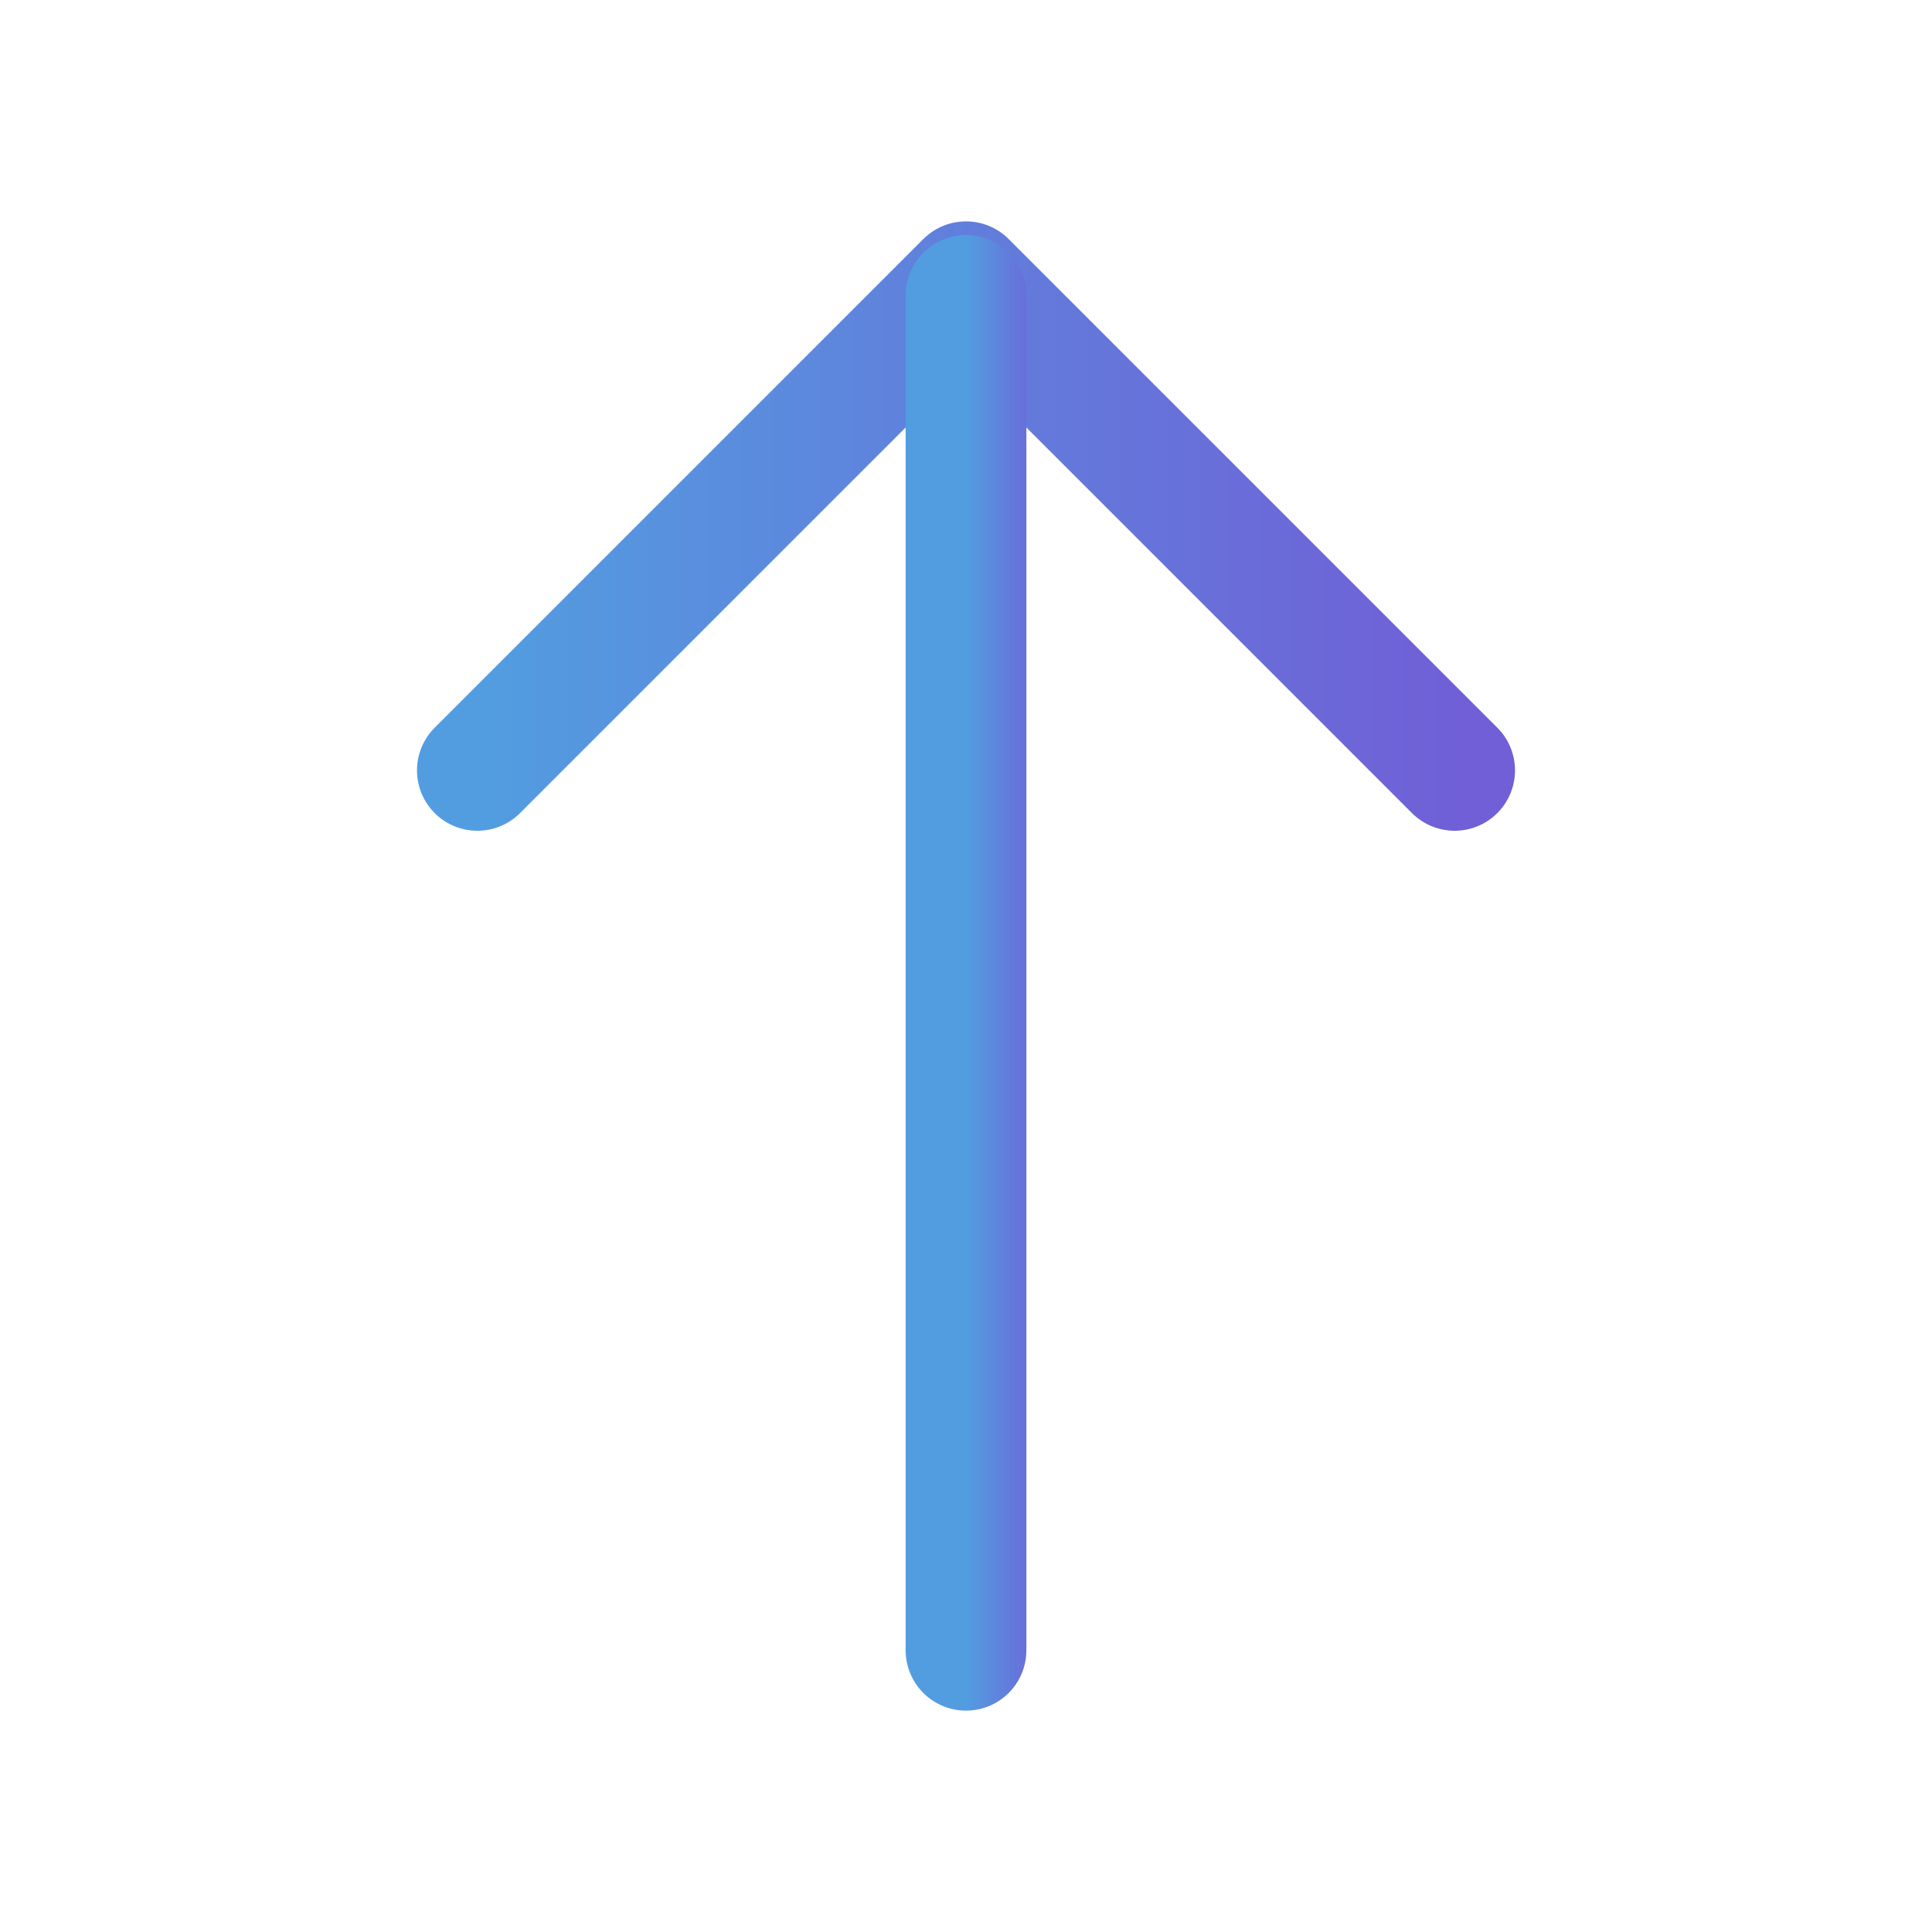
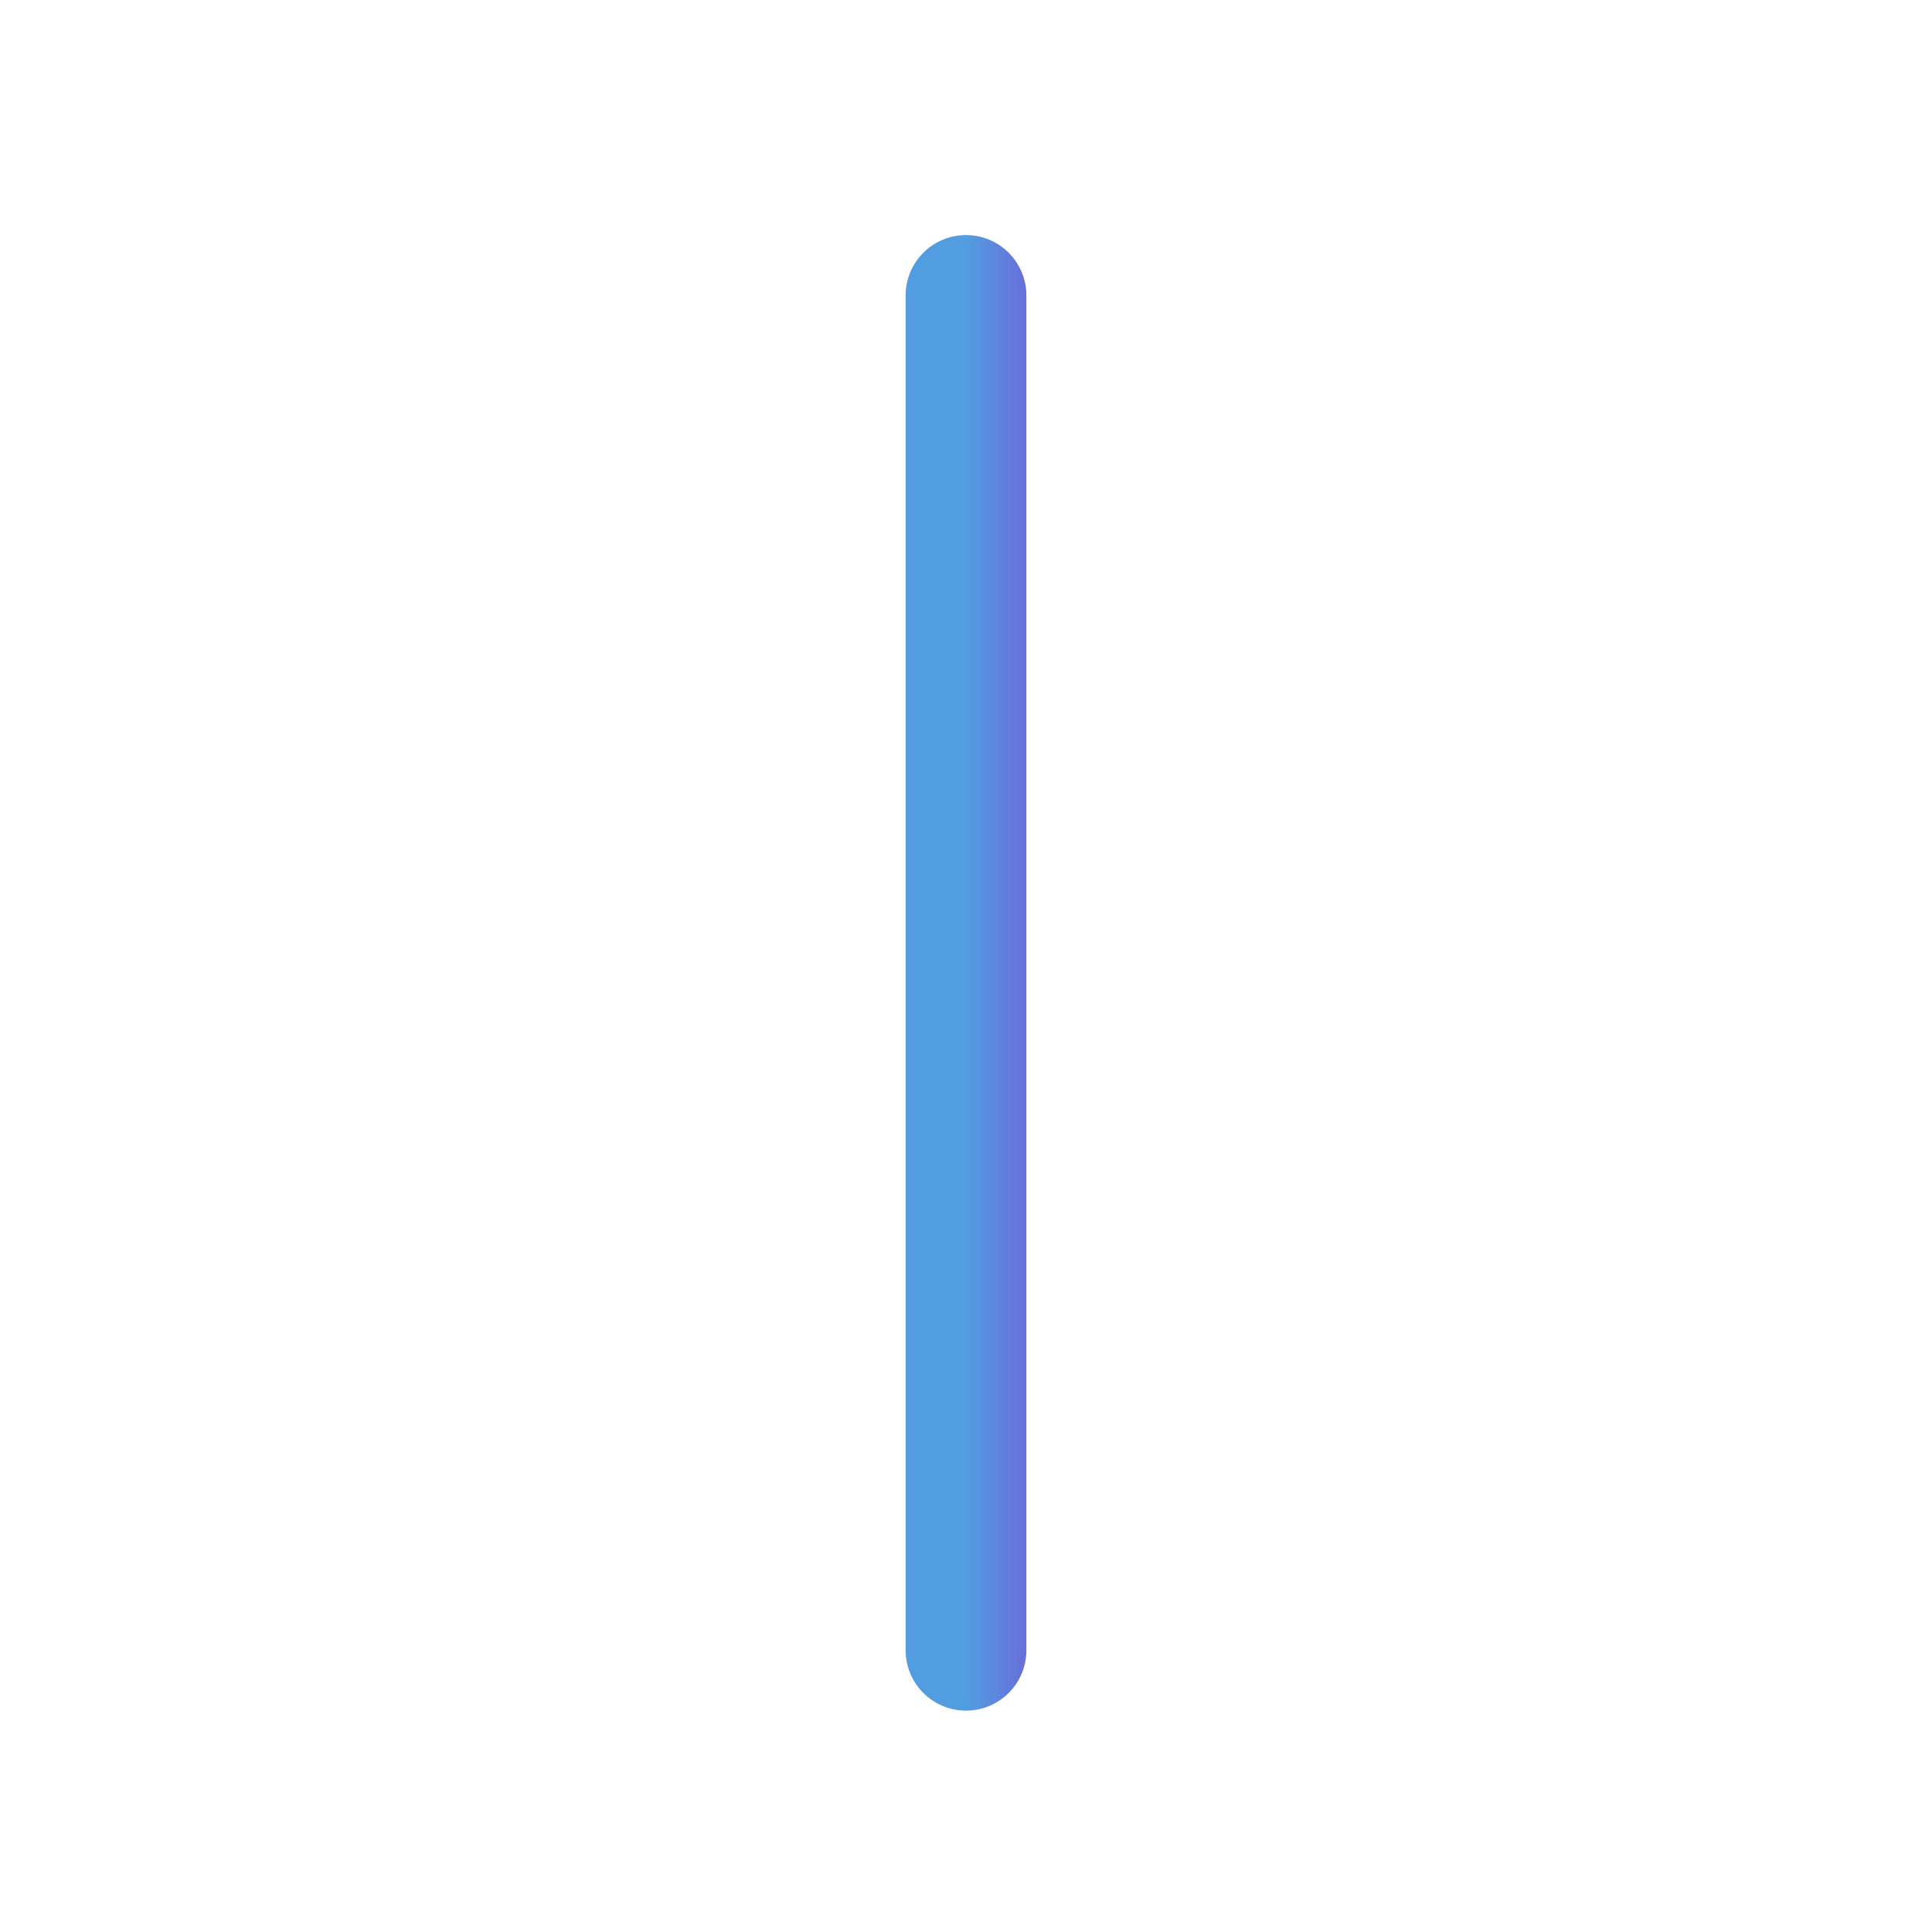
<svg xmlns="http://www.w3.org/2000/svg" width="24" height="24" viewBox="0 0 24 24" fill="none">
-   <path d="M18.07 9.57L12 3.5L5.93 9.57" stroke="url(#paint0_linear_1879_1511)" stroke-width="1.5" stroke-miterlimit="10" stroke-linecap="round" stroke-linejoin="round" />
  <path d="M12 20.5V3.67" stroke="url(#paint1_linear_1879_1511)" stroke-width="1.5" stroke-miterlimit="10" stroke-linecap="round" stroke-linejoin="round" />
  <defs>
    <linearGradient id="paint0_linear_1879_1511" x1="5.979" y1="9.57" x2="18.119" y2="9.57" gradientUnits="userSpaceOnUse">
      <stop stop-color="#529DE0" />
      <stop offset="1" stop-color="#705FD7" />
    </linearGradient>
    <linearGradient id="paint1_linear_1879_1511" x1="12.004" y1="20.5" x2="13.004" y2="20.5" gradientUnits="userSpaceOnUse">
      <stop stop-color="#529DE0" />
      <stop offset="1" stop-color="#705FD7" />
    </linearGradient>
  </defs>
</svg>